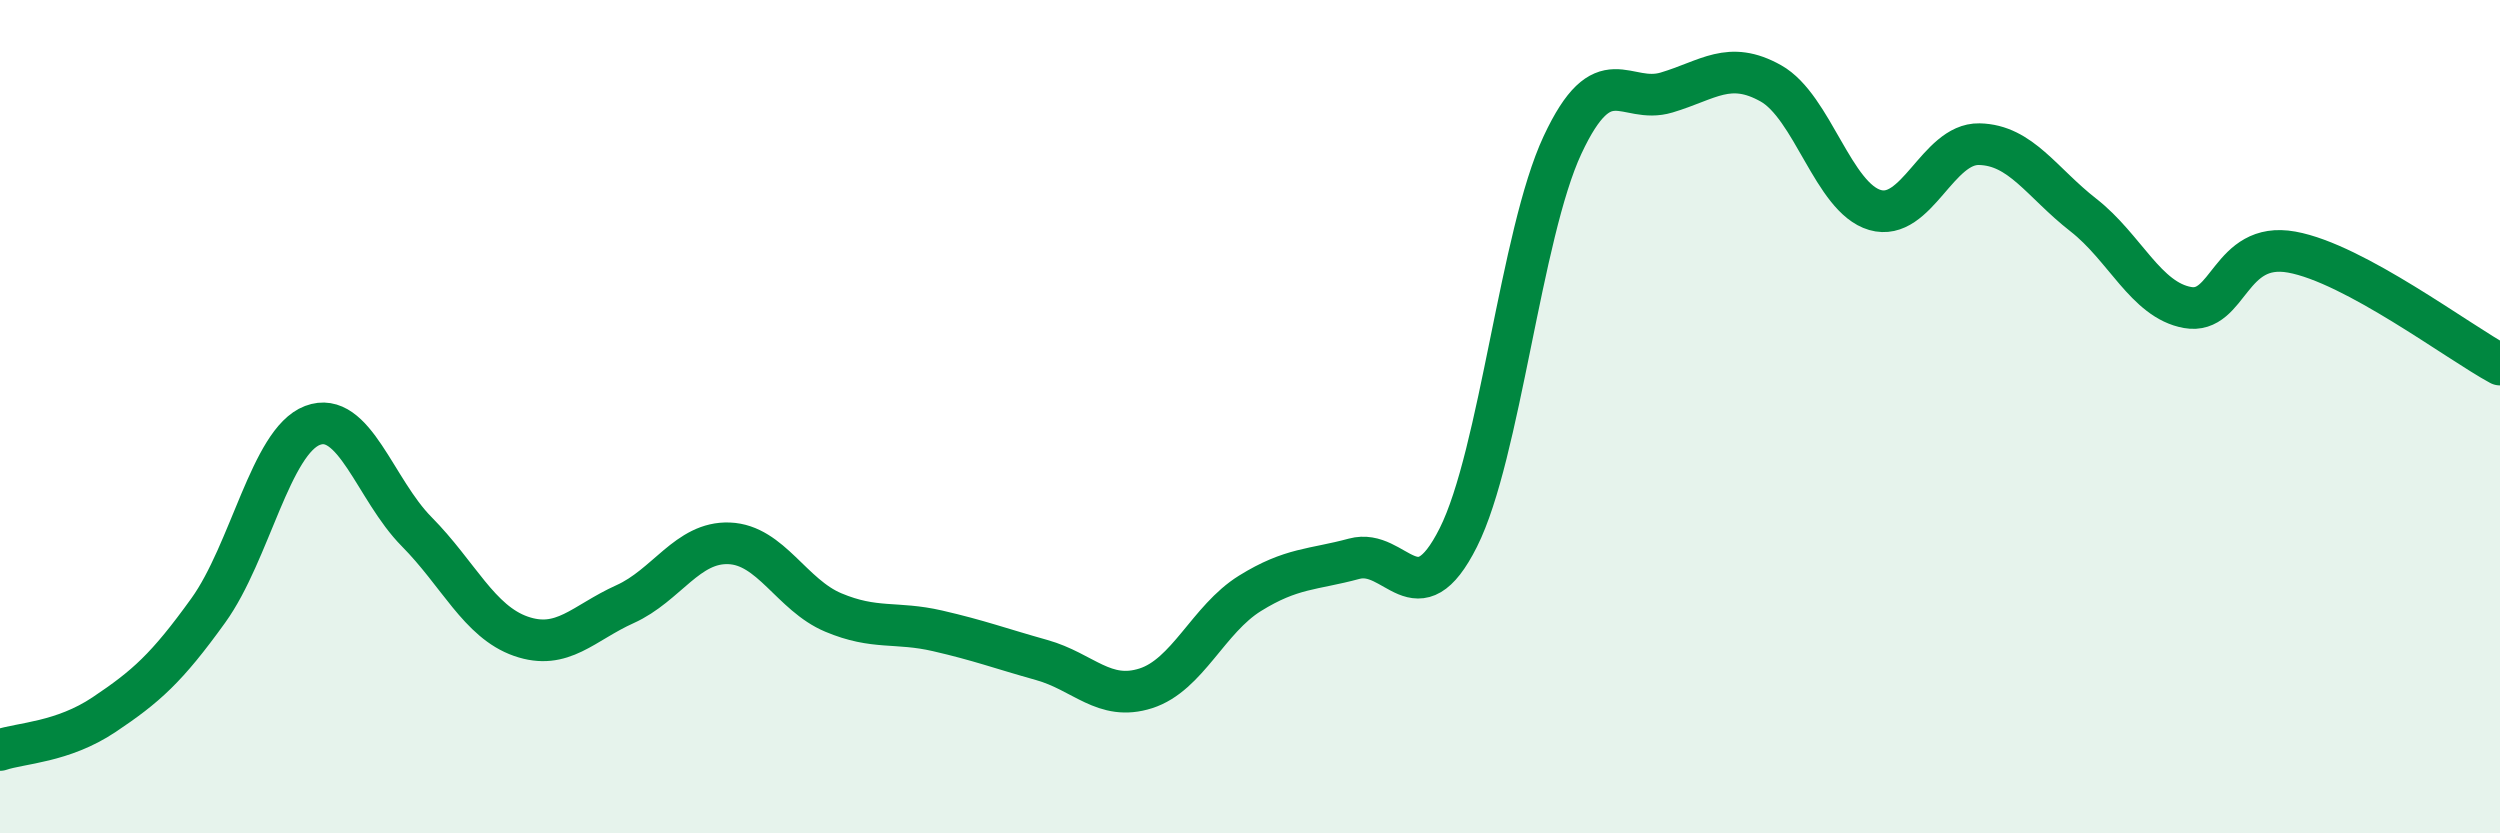
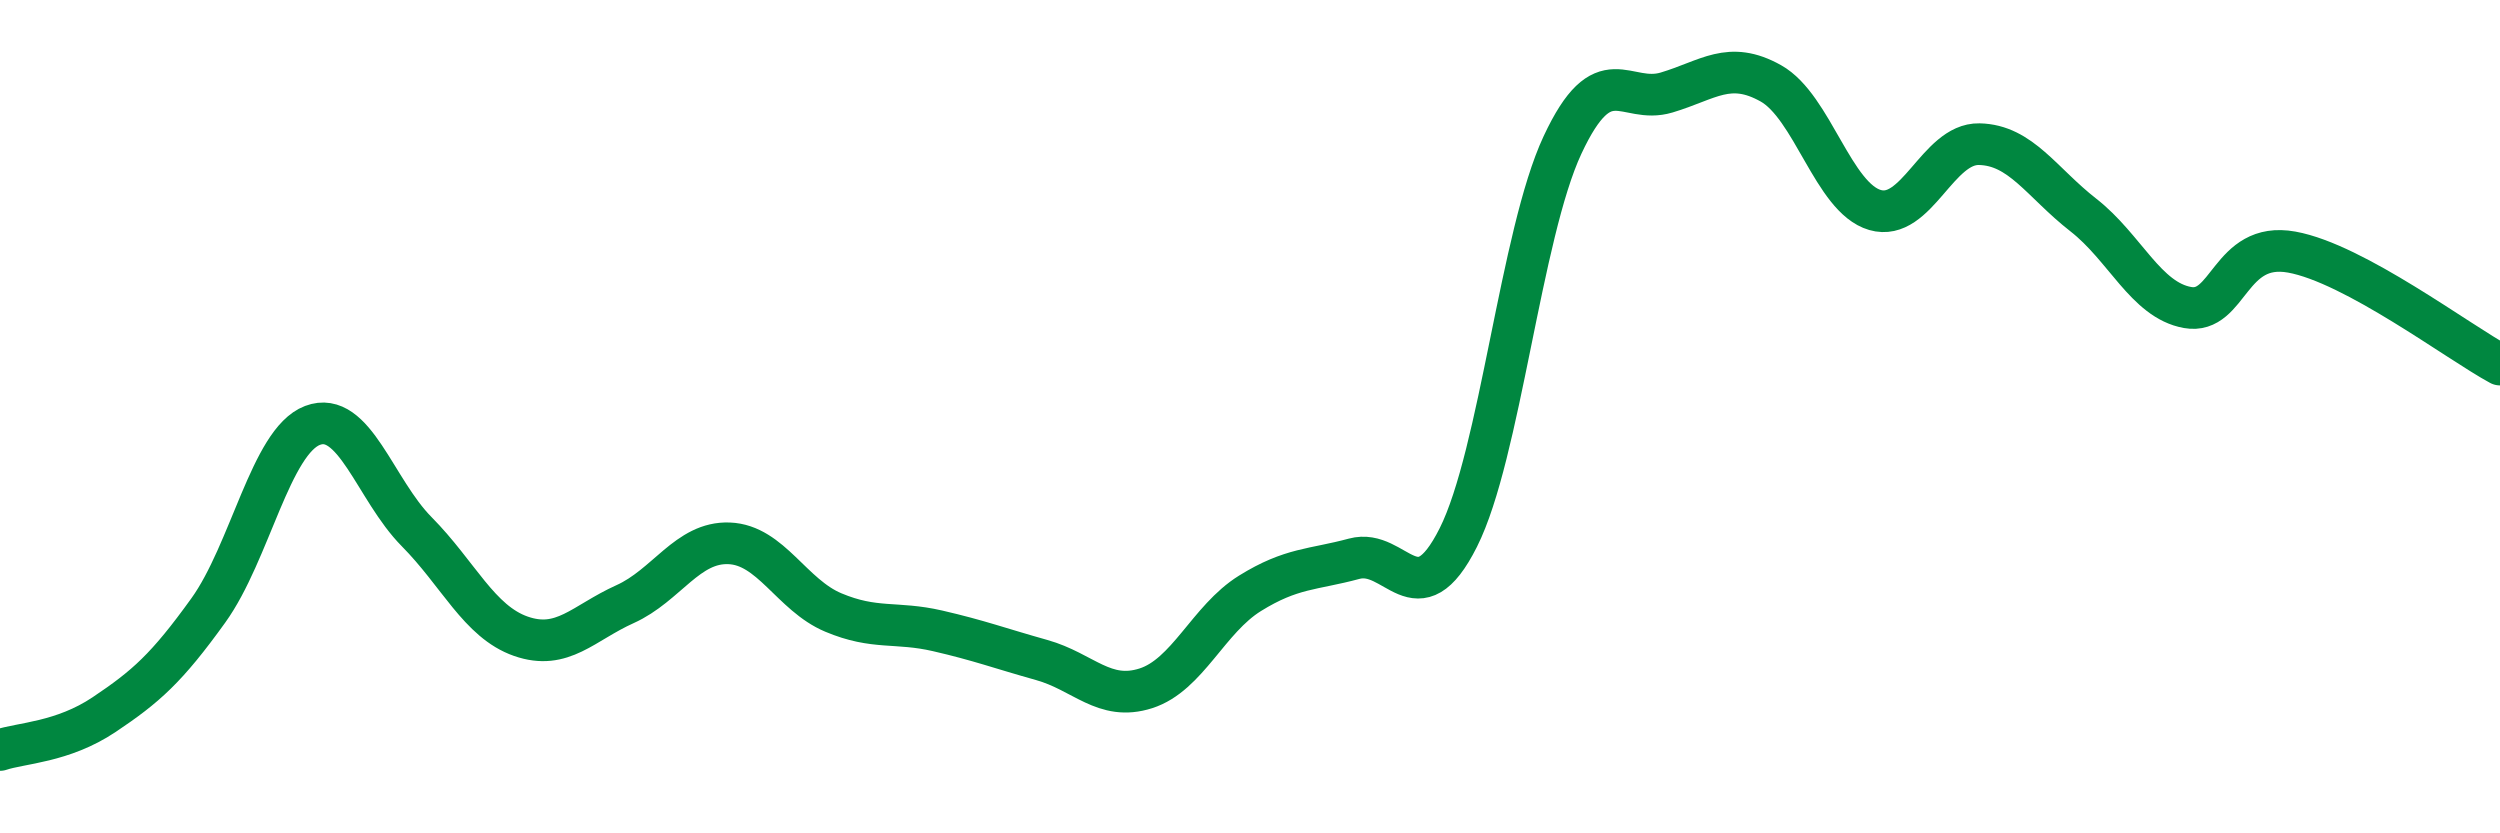
<svg xmlns="http://www.w3.org/2000/svg" width="60" height="20" viewBox="0 0 60 20">
-   <path d="M 0,18 C 0.5,17.83 1.5,17.82 2.5,17.15 C 3.5,16.48 4,16.04 5,14.65 C 6,13.26 6.5,10.59 7.5,10.21 C 8.5,9.83 9,11.75 10,12.76 C 11,13.77 11.5,14.92 12.5,15.27 C 13.5,15.62 14,14.95 15,14.5 C 16,14.05 16.5,13 17.5,13.04 C 18.5,13.08 19,14.28 20,14.7 C 21,15.12 21.5,14.91 22.5,15.14 C 23.5,15.37 24,15.56 25,15.84 C 26,16.12 26.5,16.84 27.5,16.52 C 28.5,16.2 29,14.86 30,14.24 C 31,13.62 31.5,13.68 32.5,13.41 C 33.5,13.14 34,14.89 35,12.9 C 36,10.91 36.5,5.62 37.5,3.48 C 38.5,1.34 39,2.52 40,2.22 C 41,1.92 41.5,1.44 42.5,2 C 43.5,2.56 44,4.75 45,5.04 C 46,5.33 46.5,3.44 47.5,3.46 C 48.5,3.48 49,4.38 50,5.16 C 51,5.94 51.5,7.2 52.5,7.38 C 53.5,7.56 53.5,5.78 55,6.05 C 56.5,6.32 59,8.21 60,8.75L60 20L0 20Z" fill="#008740" opacity="0.1" stroke-linecap="round" stroke-linejoin="round" />
  <path d="M 0,18 C 0.5,17.83 1.5,17.82 2.5,17.15 C 3.5,16.48 4,16.04 5,14.65 C 6,13.26 6.5,10.59 7.5,10.21 C 8.5,9.83 9,11.75 10,12.76 C 11,13.77 11.5,14.92 12.5,15.27 C 13.5,15.62 14,14.95 15,14.5 C 16,14.05 16.5,13 17.5,13.04 C 18.5,13.08 19,14.28 20,14.7 C 21,15.12 21.5,14.91 22.5,15.14 C 23.5,15.37 24,15.56 25,15.84 C 26,16.12 26.5,16.84 27.5,16.52 C 28.5,16.2 29,14.86 30,14.24 C 31,13.62 31.5,13.68 32.5,13.41 C 33.5,13.14 34,14.89 35,12.9 C 36,10.91 36.5,5.62 37.5,3.48 C 38.5,1.34 39,2.52 40,2.22 C 41,1.92 41.5,1.44 42.5,2 C 43.5,2.56 44,4.75 45,5.04 C 46,5.33 46.5,3.44 47.5,3.46 C 48.5,3.48 49,4.38 50,5.16 C 51,5.94 51.5,7.2 52.5,7.38 C 53.5,7.56 53.5,5.78 55,6.05 C 56.5,6.32 59,8.21 60,8.75" stroke="#008740" stroke-width="1" fill="none" stroke-linecap="round" stroke-linejoin="round" />
</svg>